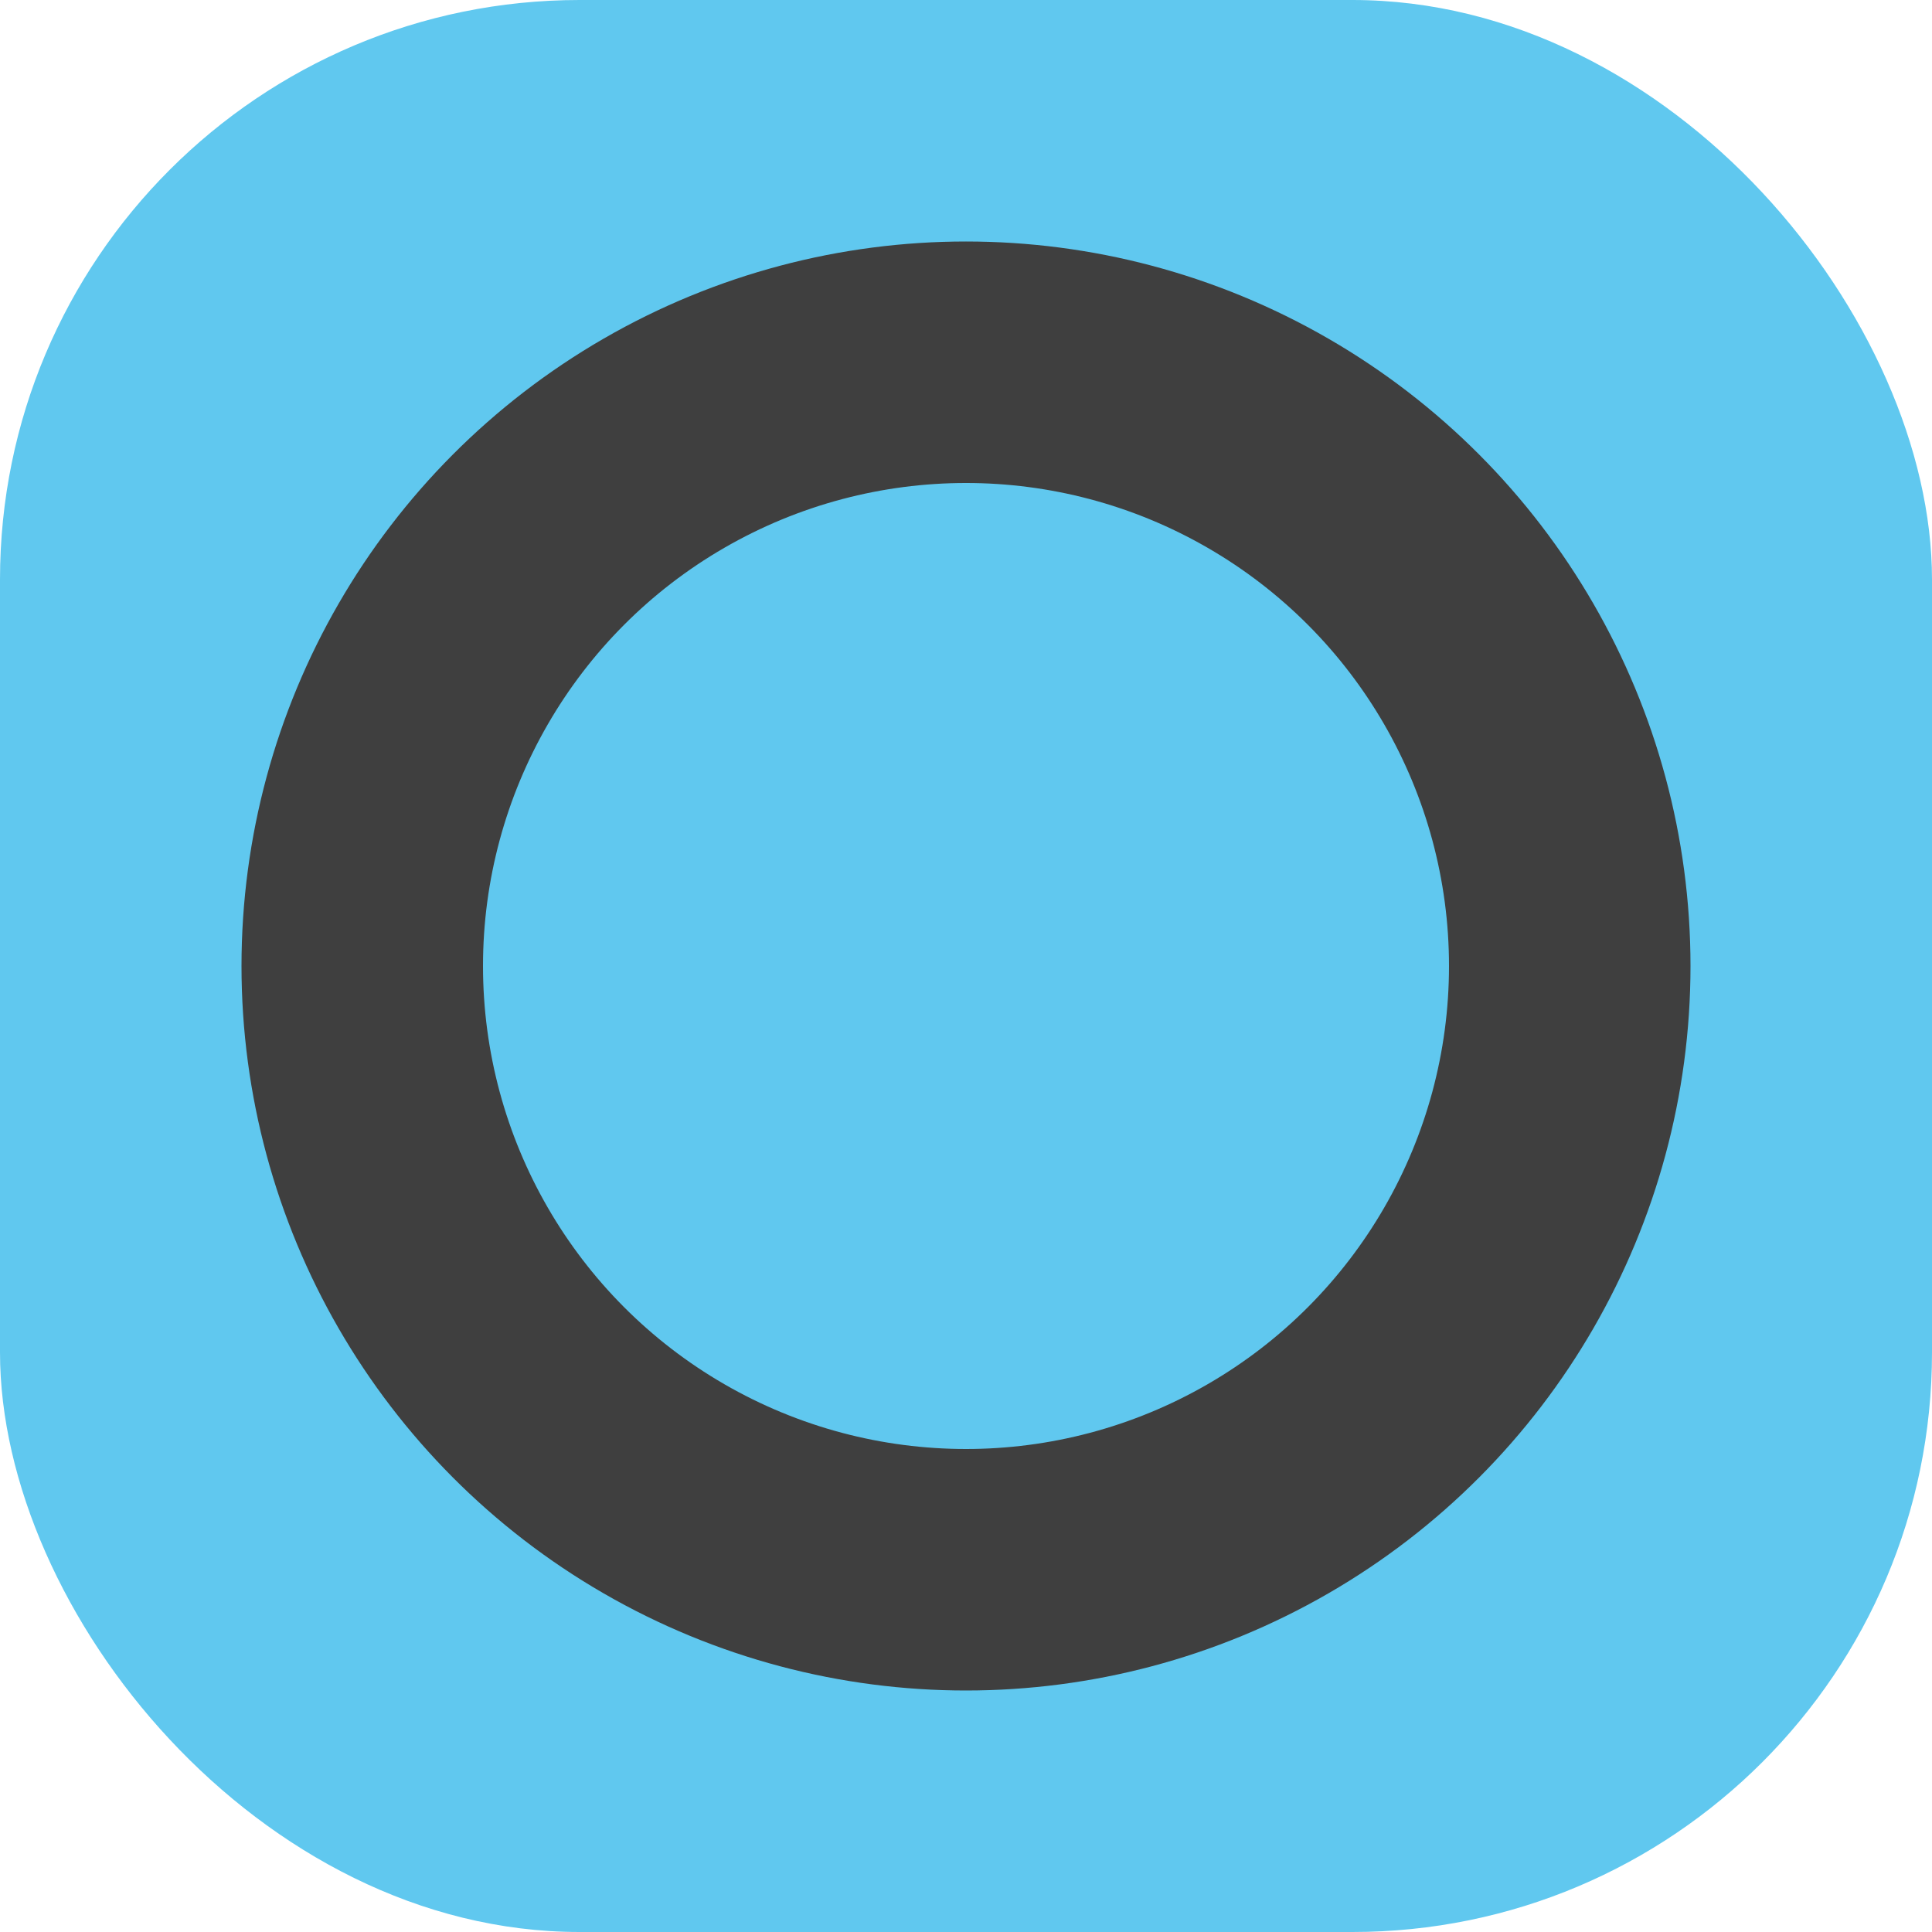
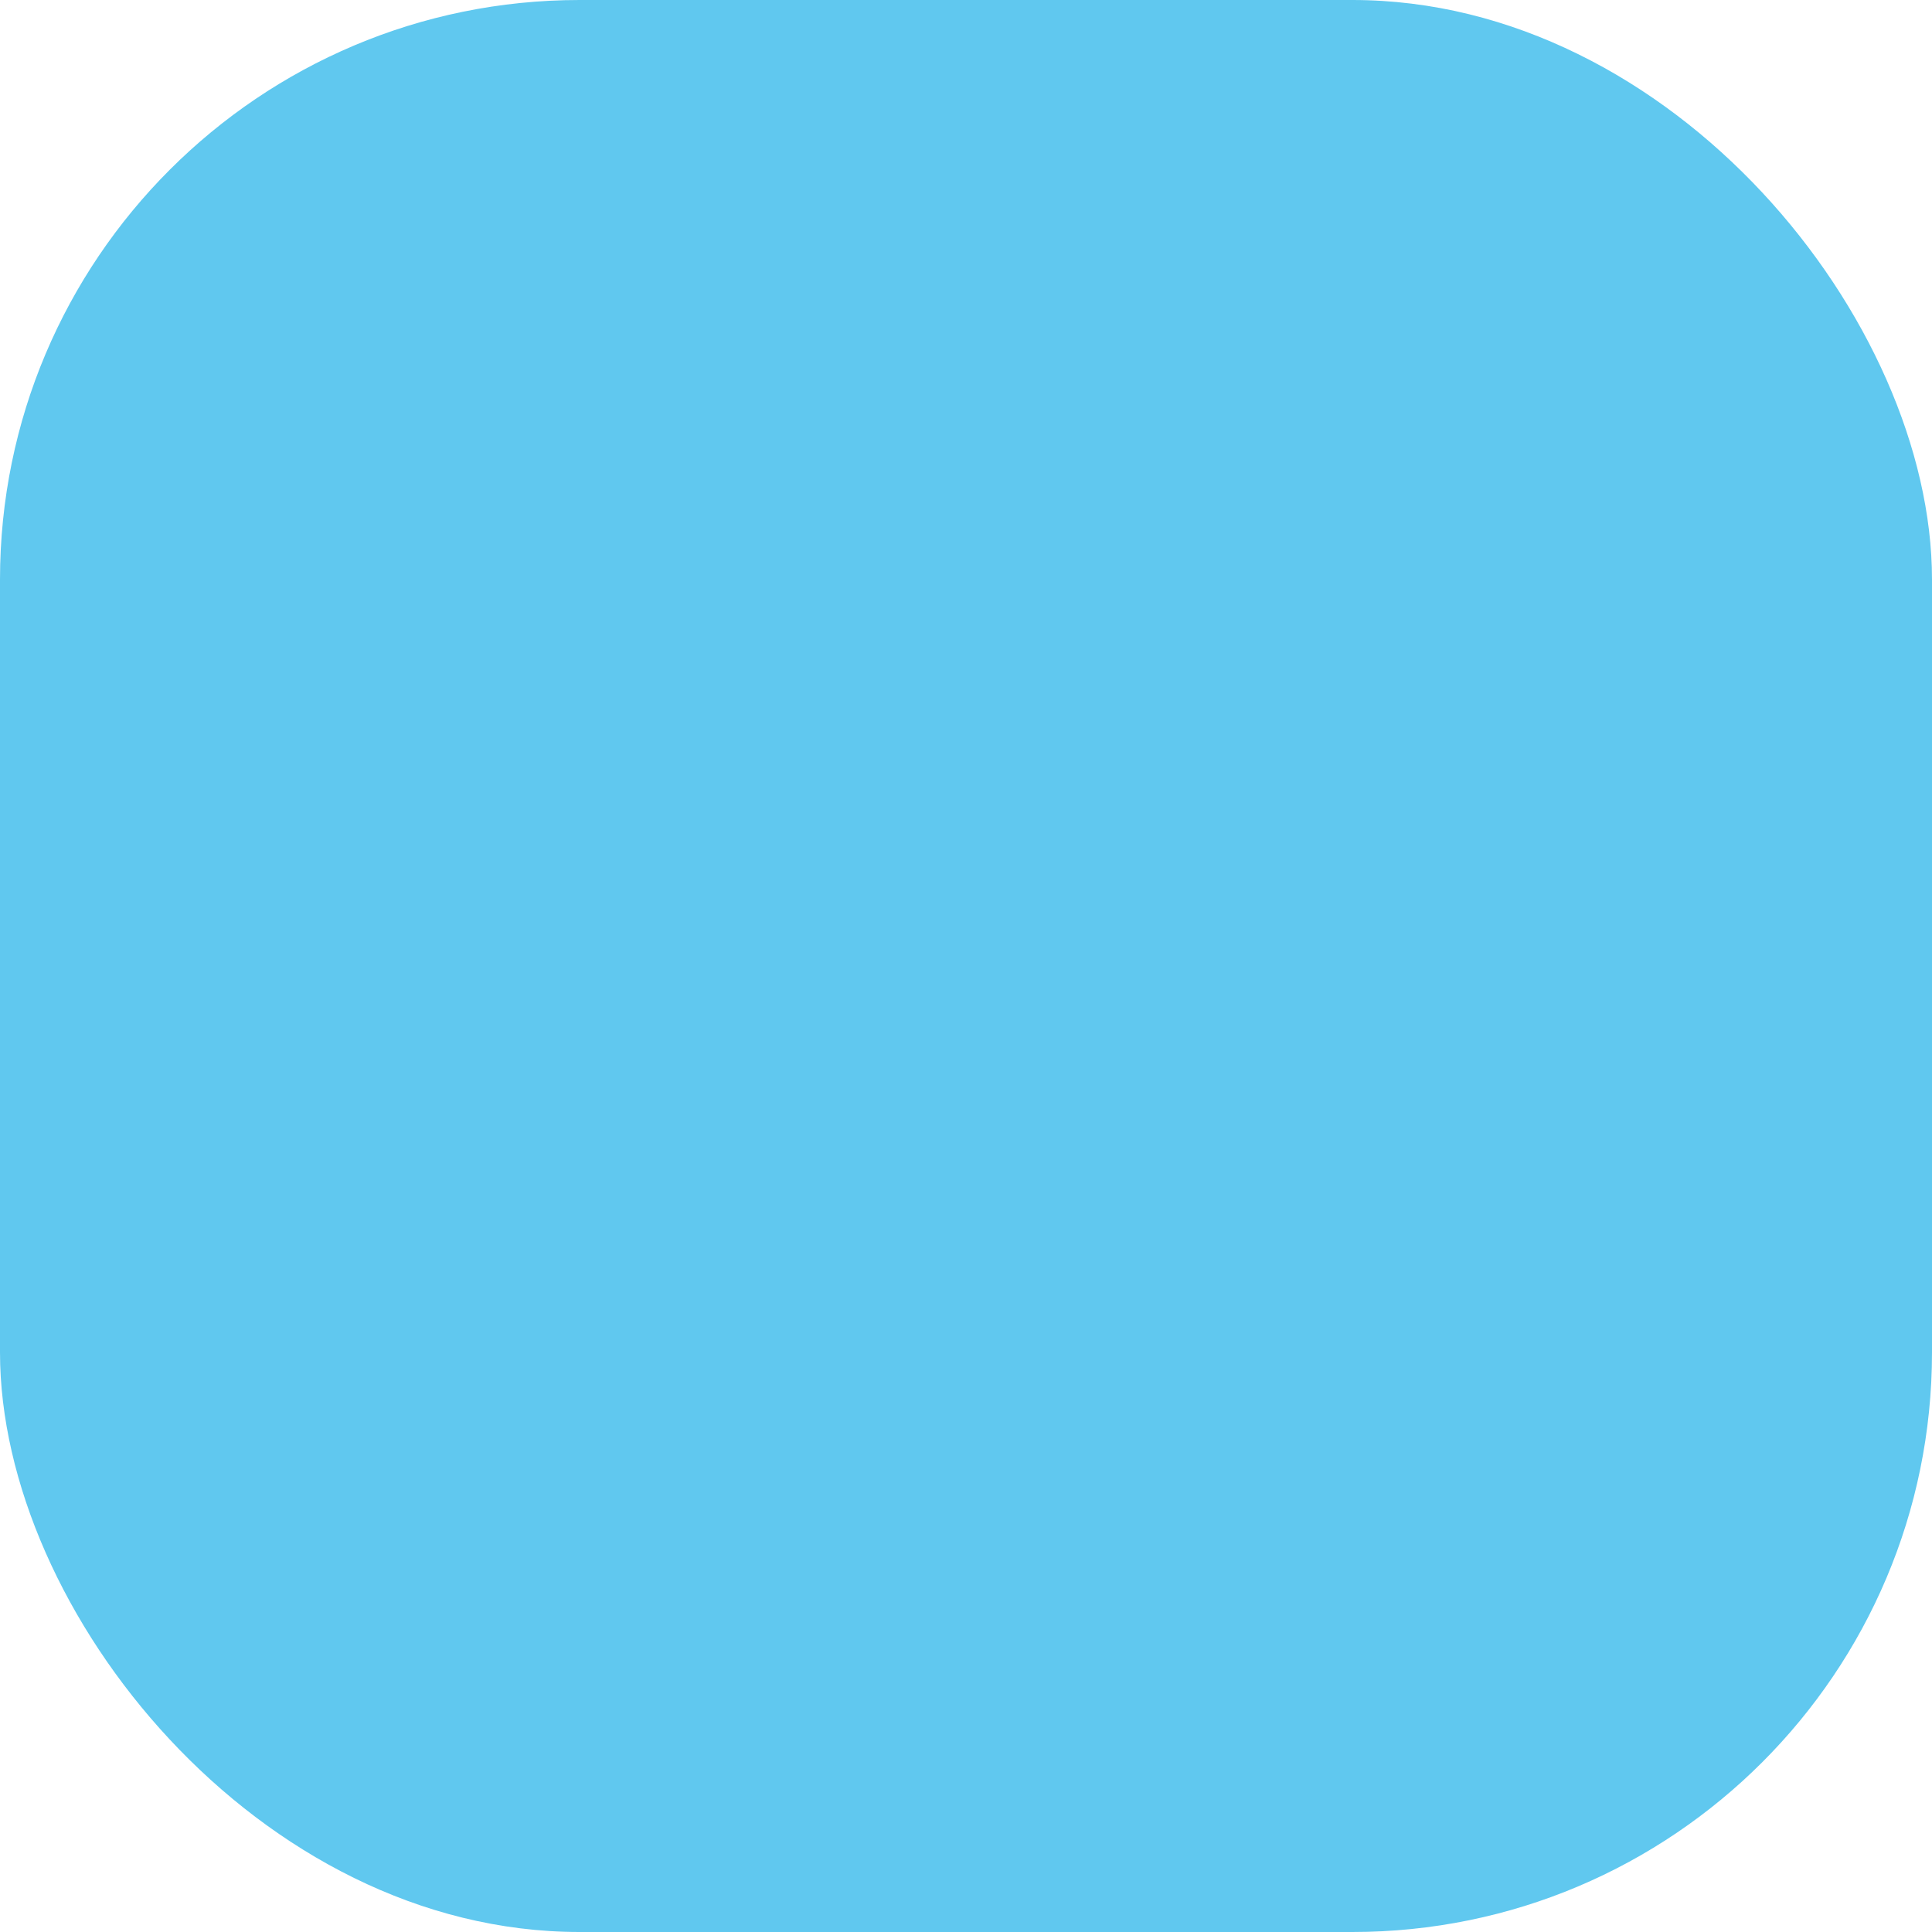
<svg xmlns="http://www.w3.org/2000/svg" width="16" height="16" version="1">
  <rect style="fill:#60c8ef" width="16" height="16" x="0" y="0" rx="4.8" ry="4.8" />
-   <circle style="fill:none;stroke:#3f3f3f;stroke-width:2;stroke-linecap:round;stroke-linejoin:round" cx="8" cy="8" r="5" />
</svg>